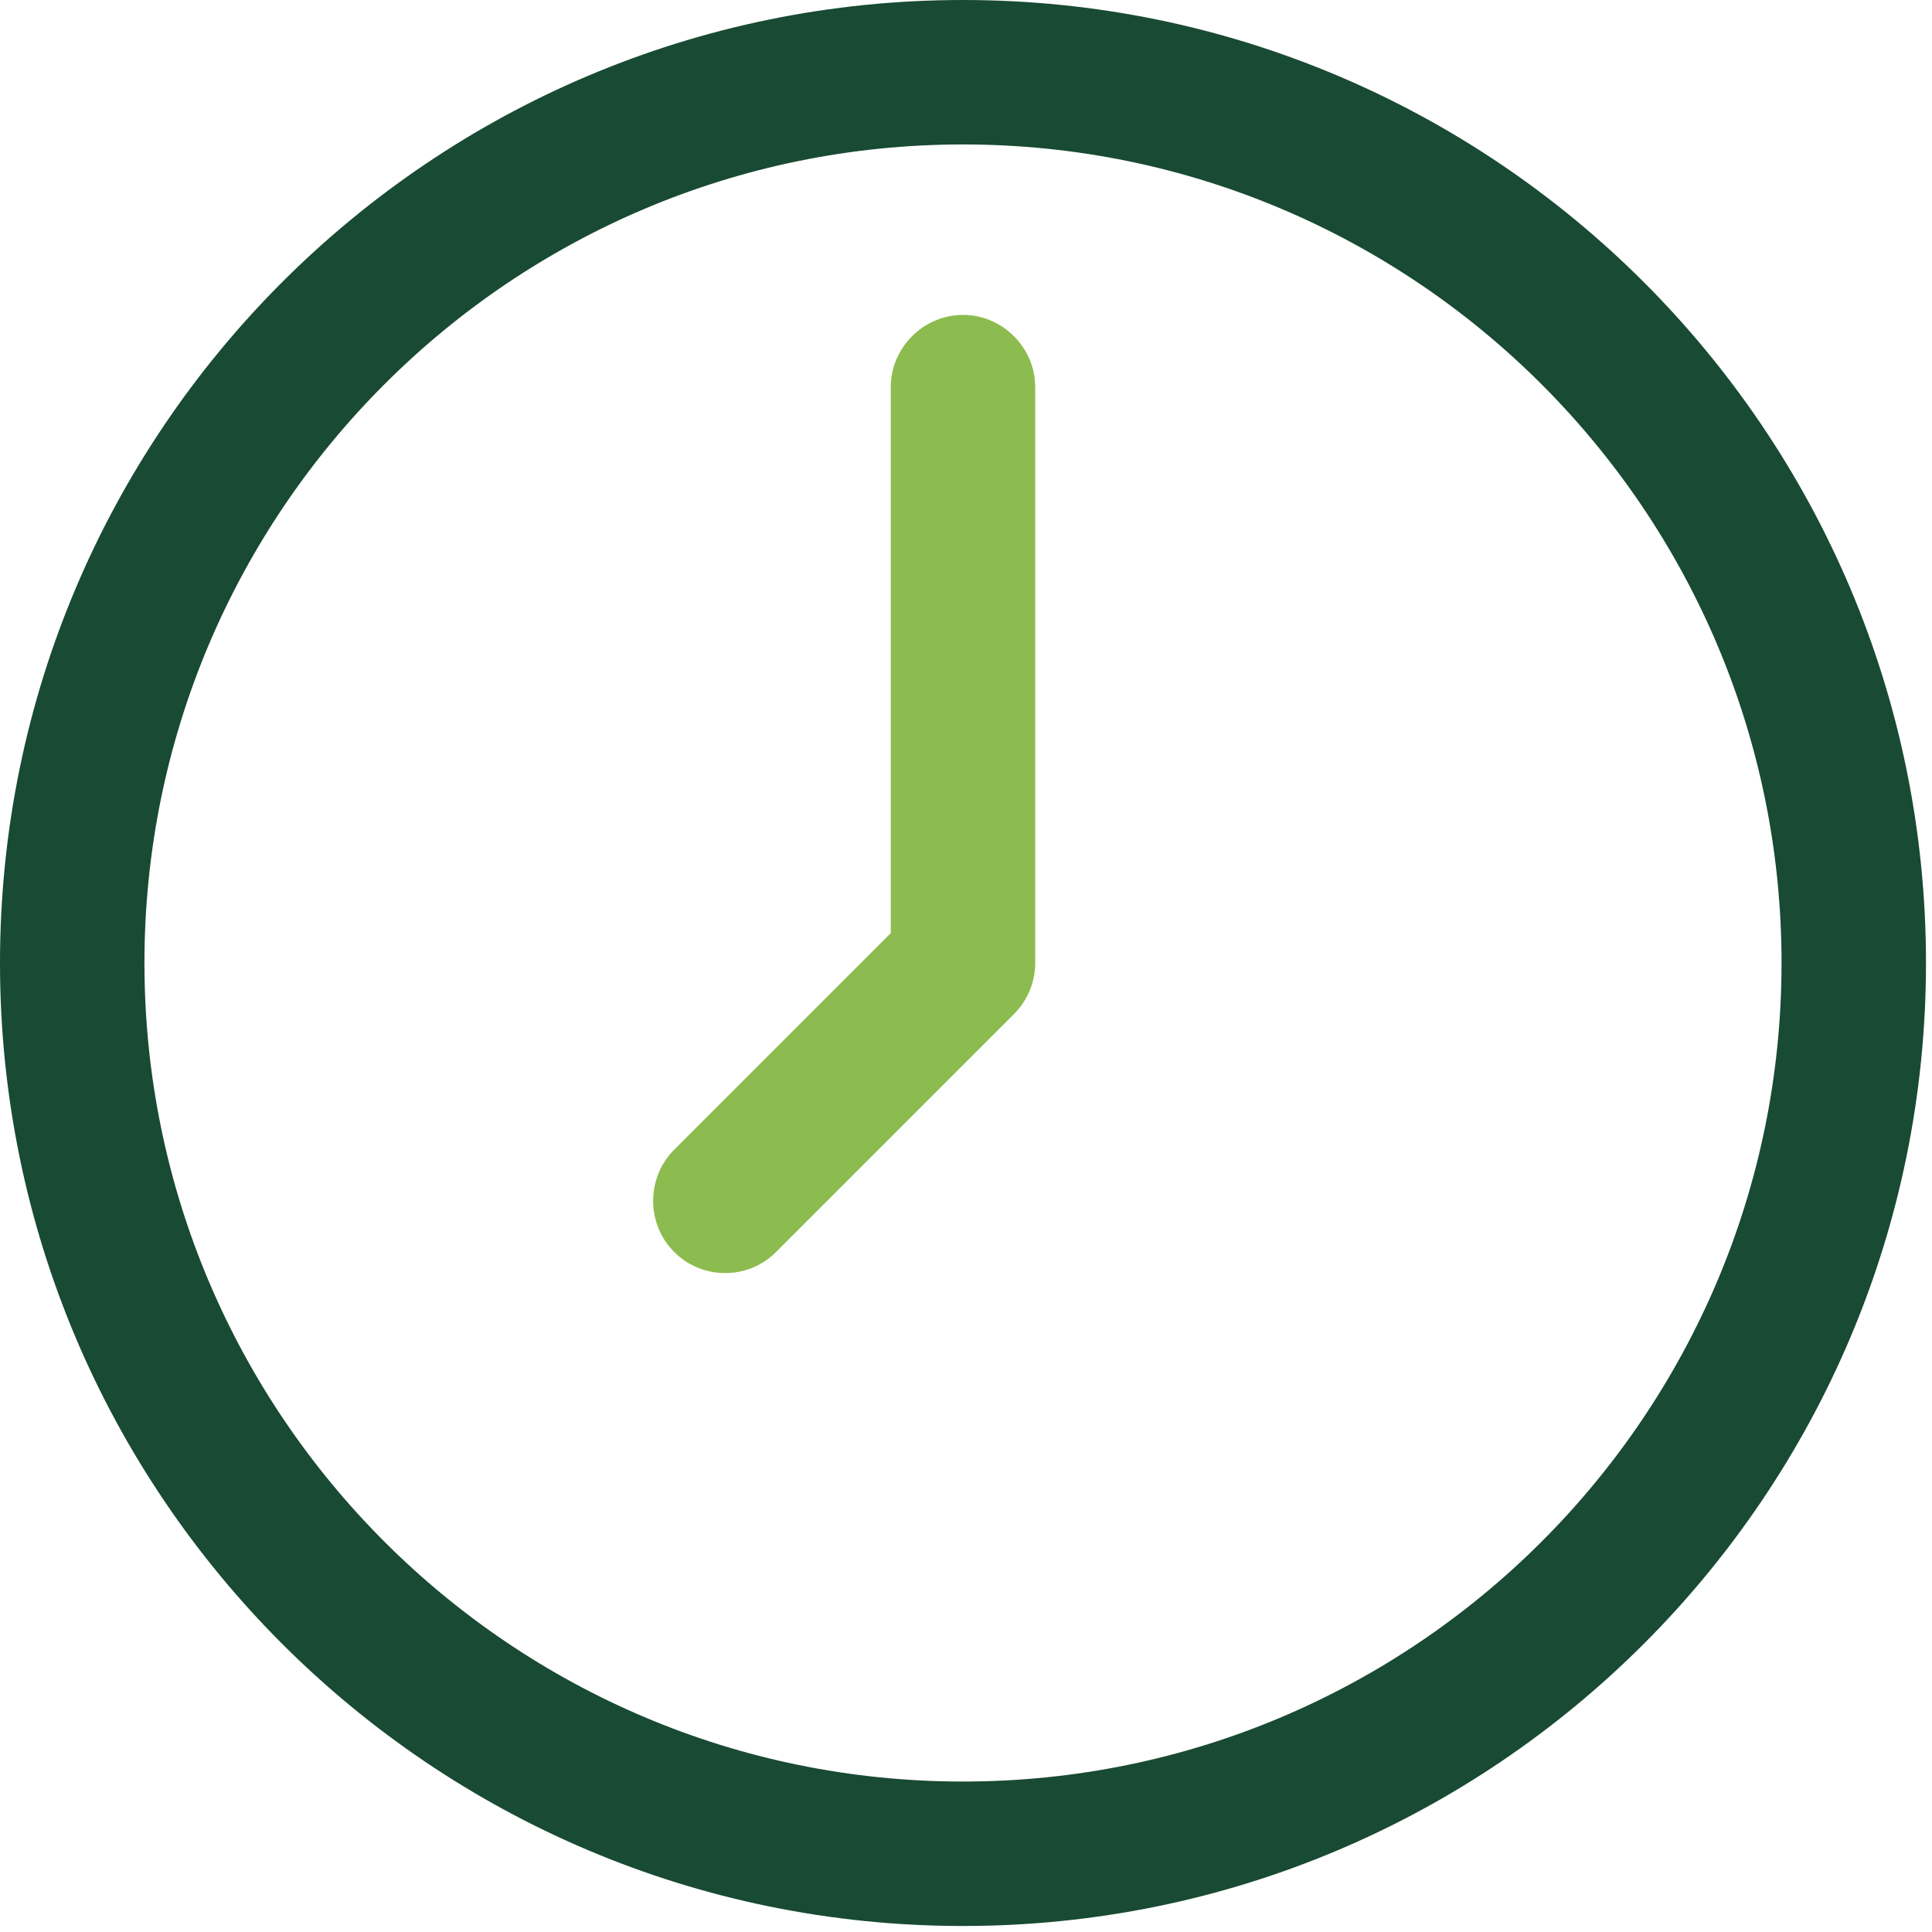
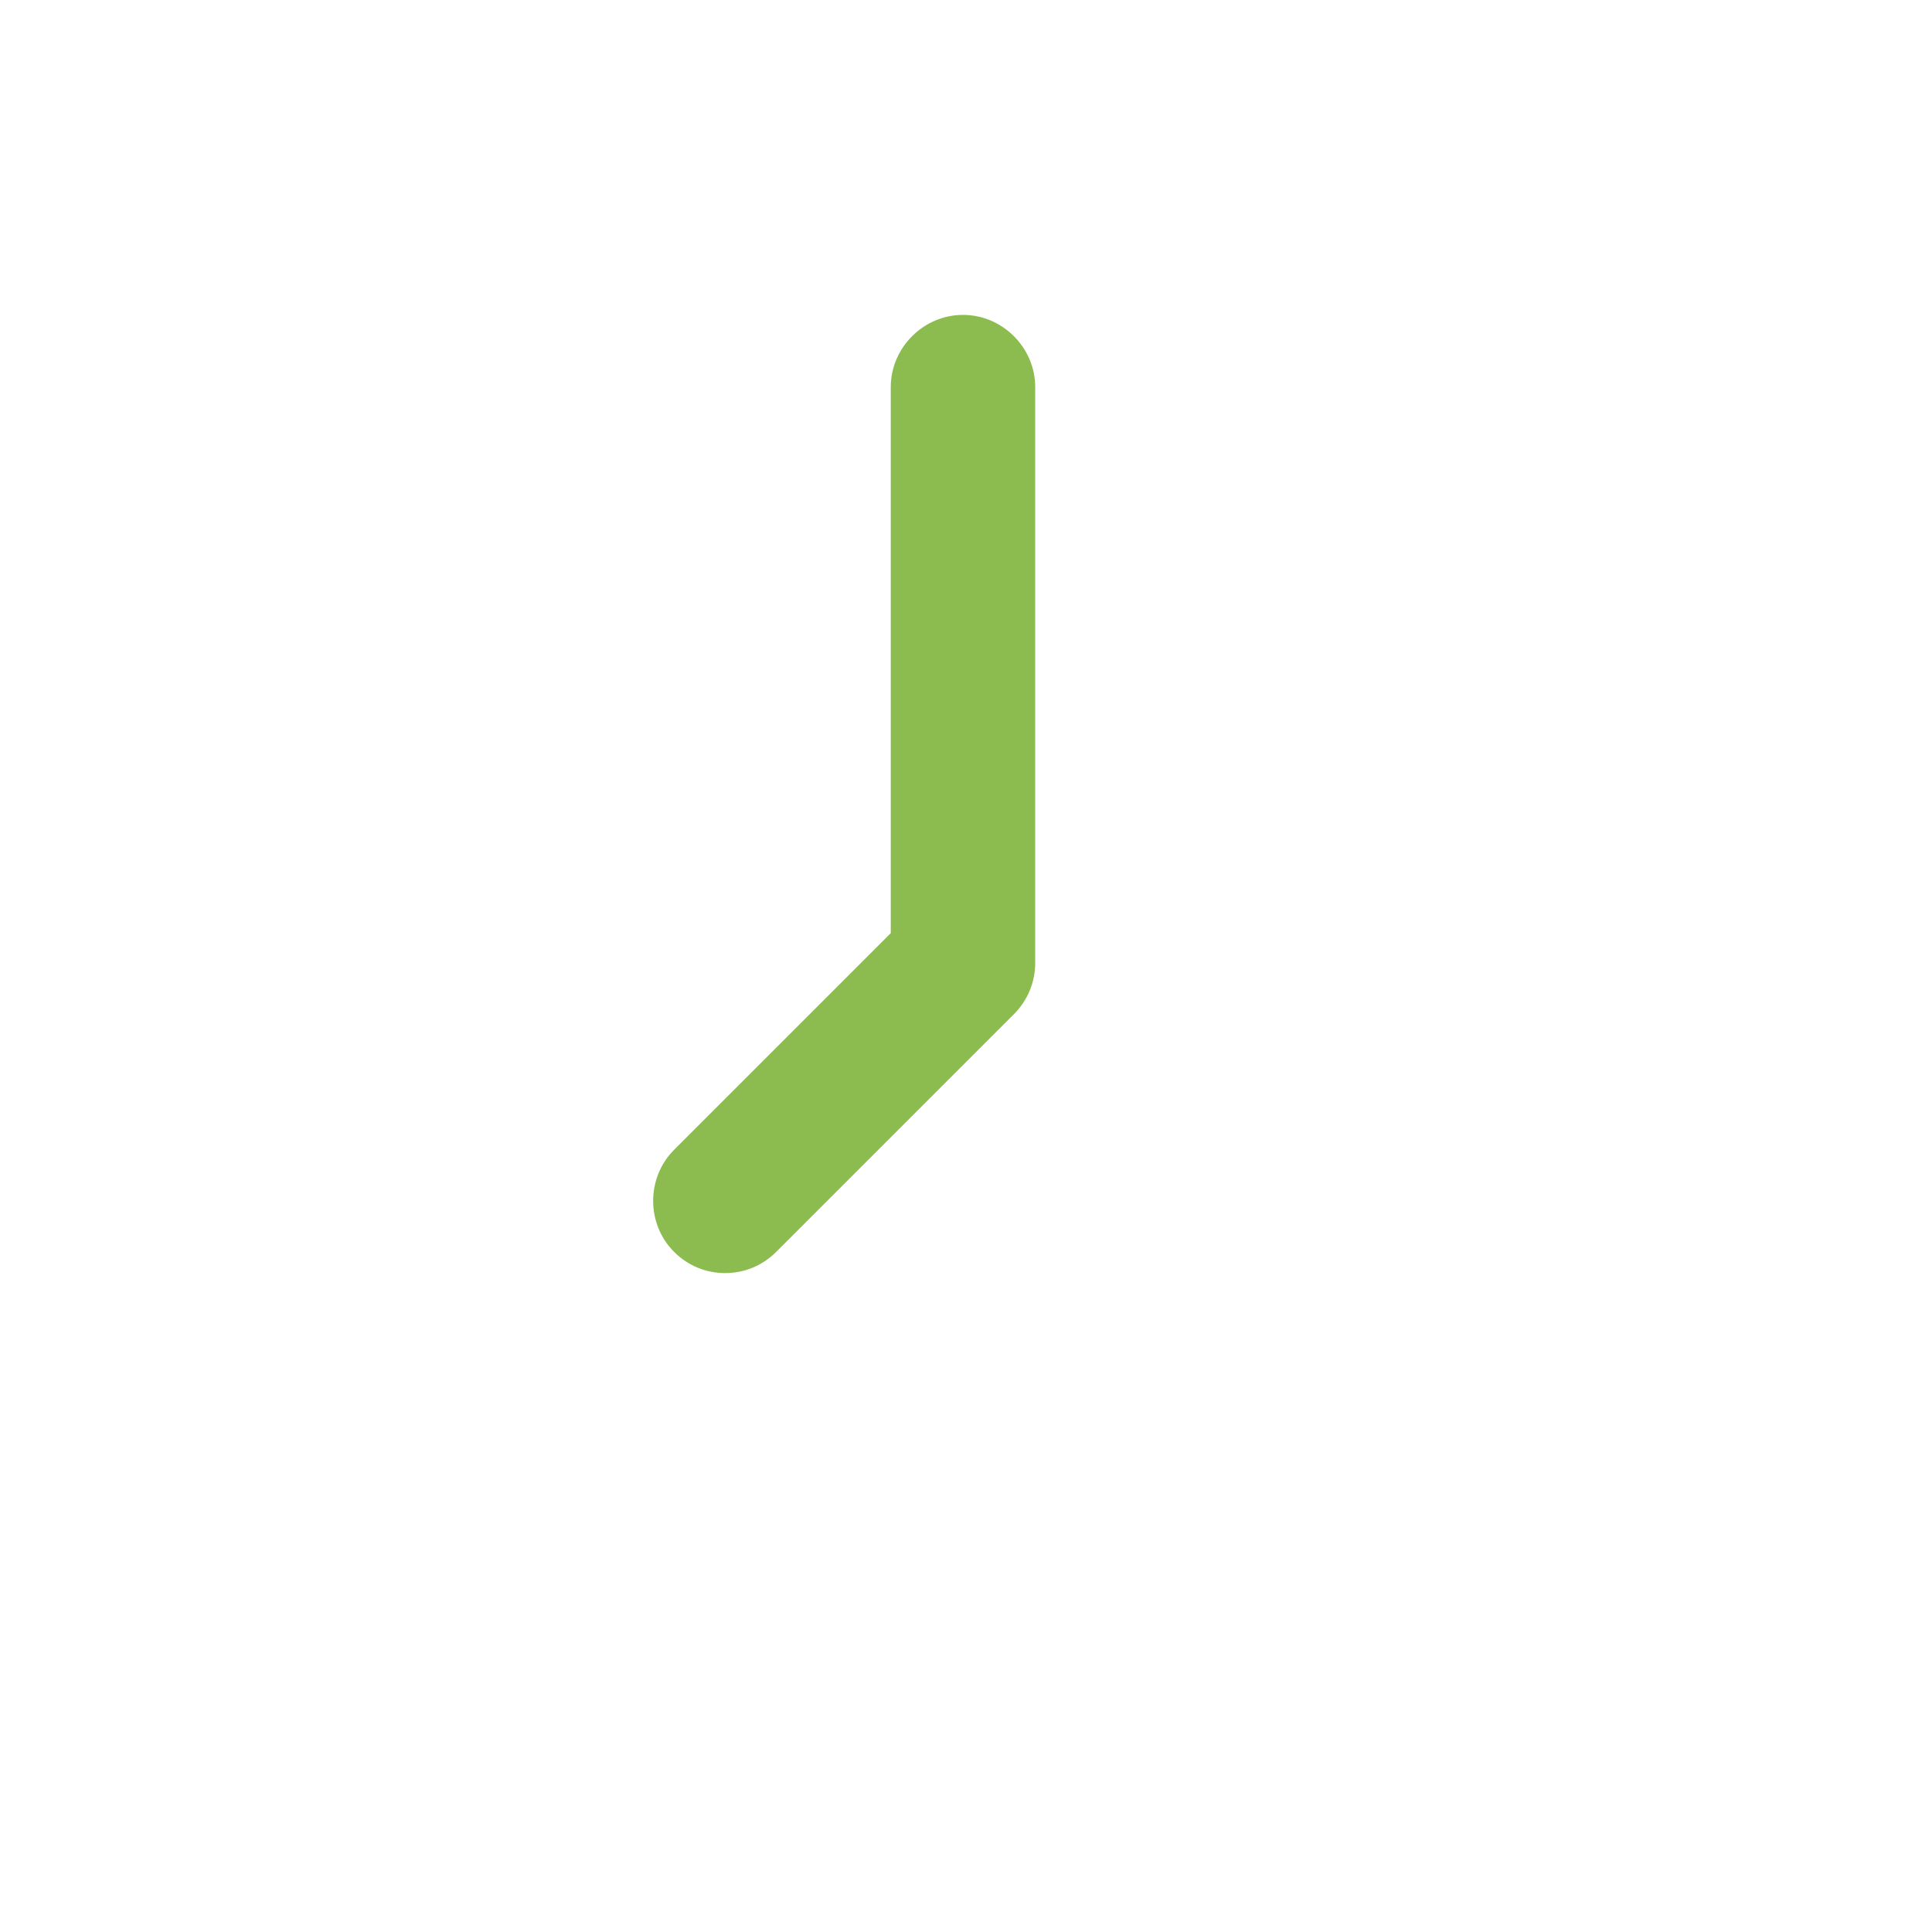
<svg xmlns="http://www.w3.org/2000/svg" width="107" height="107" viewBox="0 0 107 107" fill="none">
-   <path d="M53.333 8C78.347 8 98.667 28.32 98.667 53.333C98.667 78.347 78.347 98.667 53.333 98.667C28.32 98.667 8 78.347 8 53.333C8 28.32 28.32 8 53.333 8ZM53.333 0C23.893 0 0 23.893 0 53.333C0 82.773 23.893 106.667 53.333 106.667C82.773 106.667 106.667 82.773 106.667 53.333C106.667 23.893 82.773 0 53.333 0Z" fill="#194A33" />
  <path d="M40.16 70.507C39.147 70.507 38.133 70.133 37.333 69.333C35.787 67.787 35.787 65.227 37.333 63.68L49.333 51.68V21.44C49.333 19.253 51.147 17.44 53.333 17.44C55.52 17.44 57.333 19.253 57.333 21.44V53.333C57.333 54.4 56.907 55.413 56.16 56.16L42.987 69.333C42.187 70.133 41.173 70.507 40.16 70.507Z" fill="#8CBC4F" />
</svg>